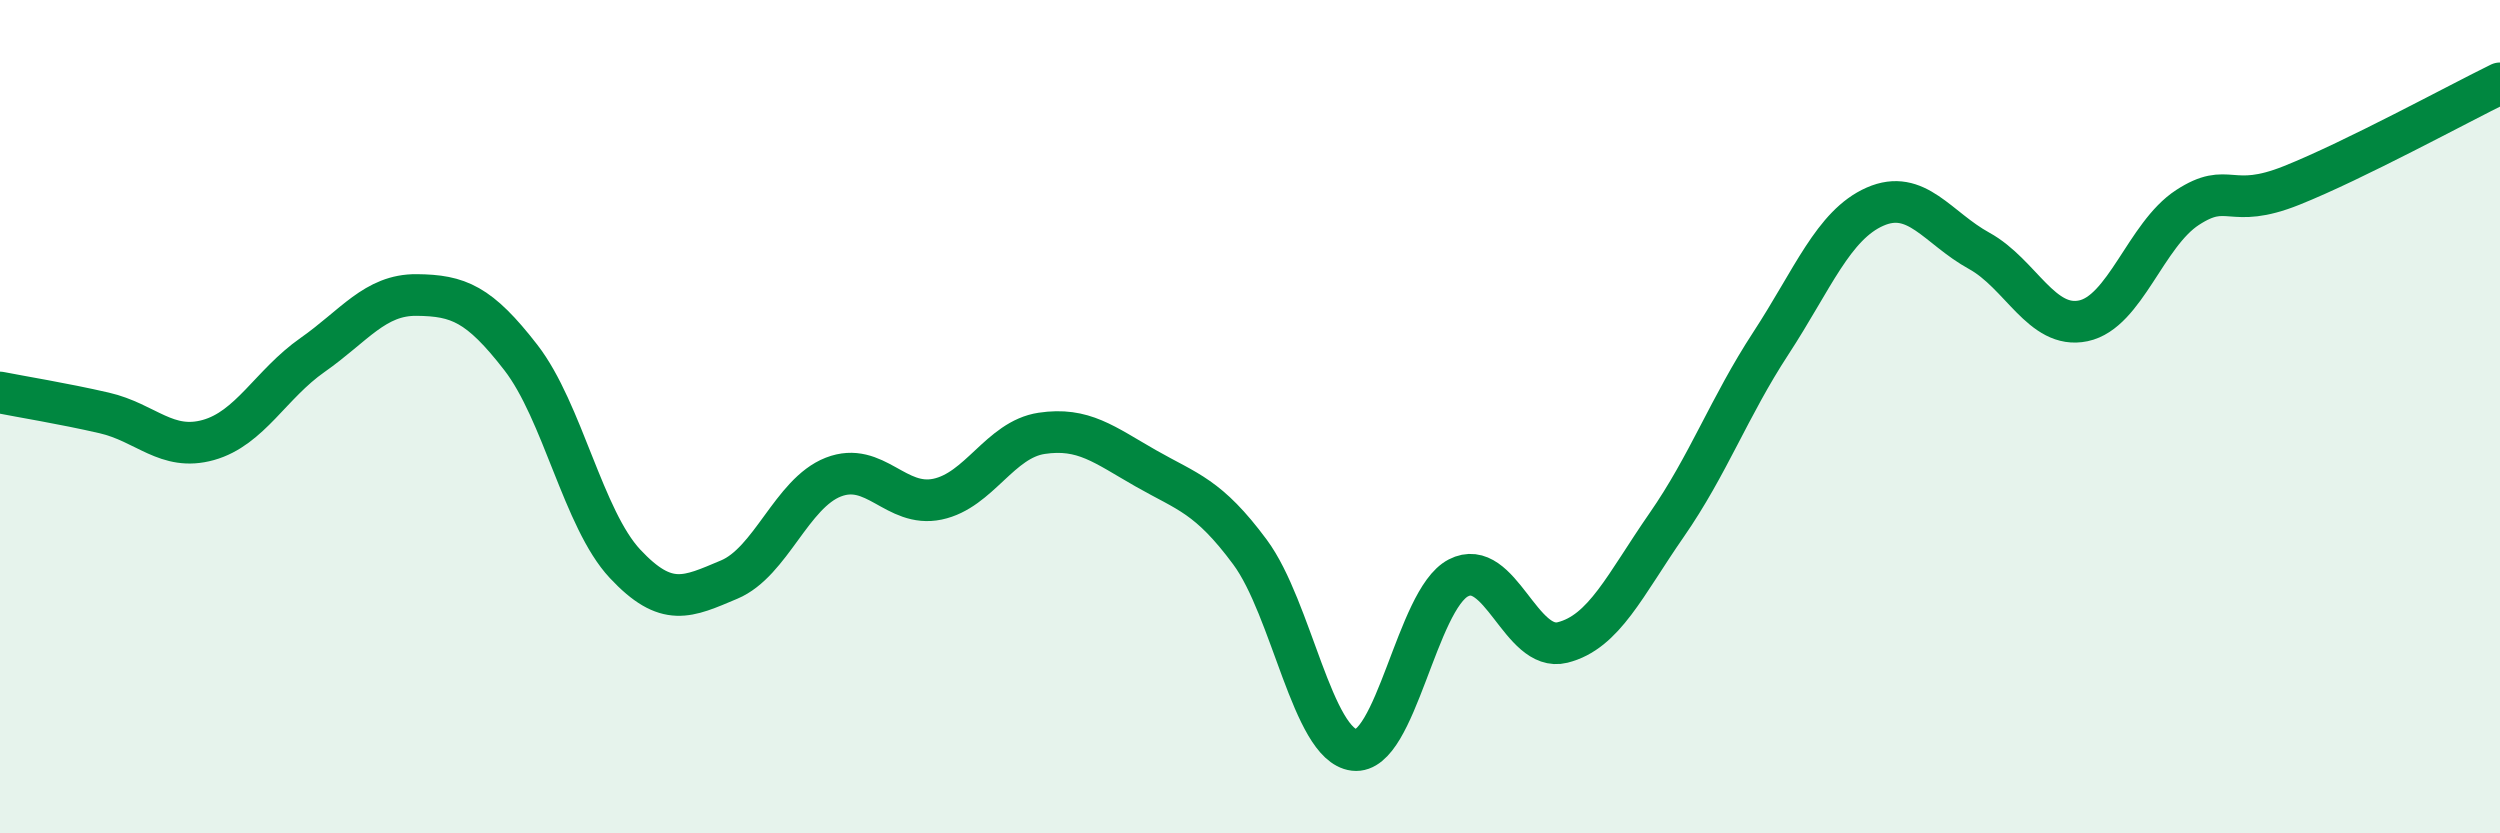
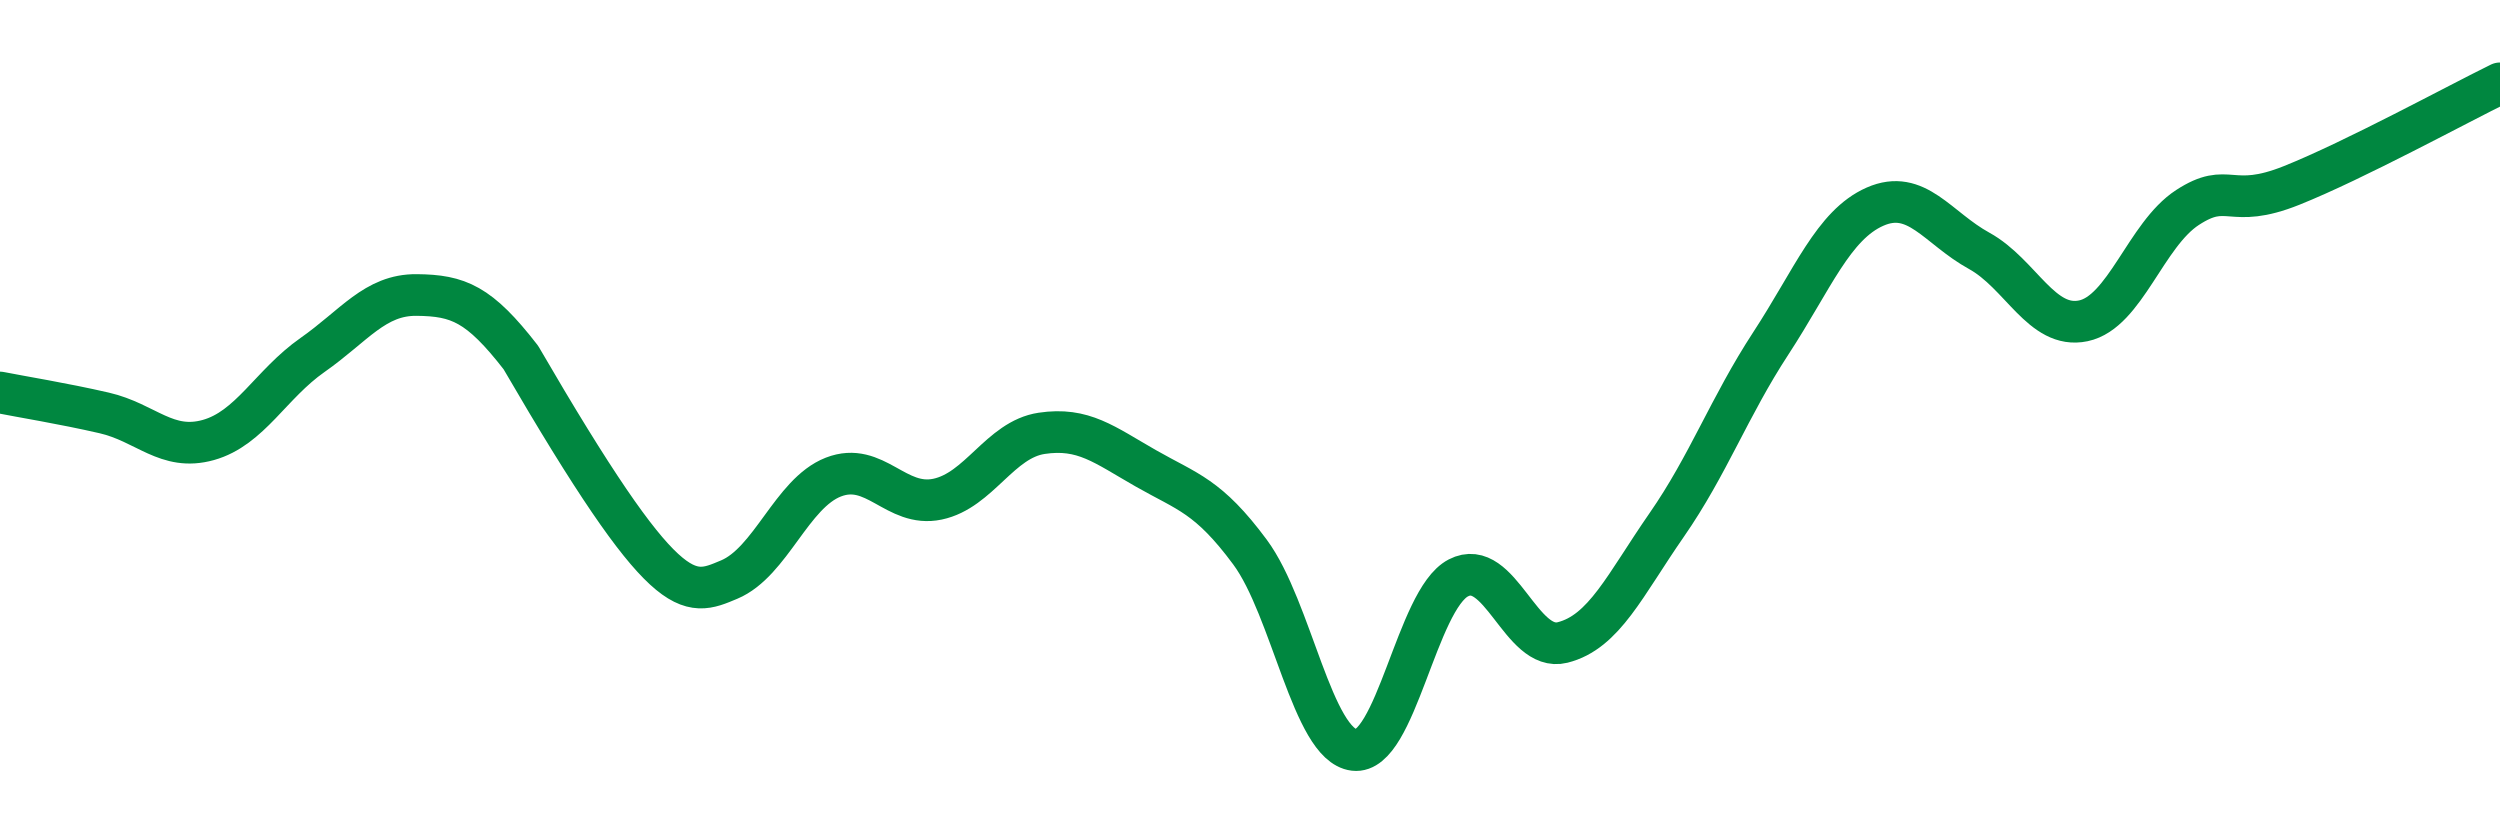
<svg xmlns="http://www.w3.org/2000/svg" width="60" height="20" viewBox="0 0 60 20">
-   <path d="M 0,9.42 C 0.5,9.52 1.5,9.68 2.5,9.91 C 3.5,10.14 4,10.84 5,10.56 C 6,10.28 6.5,9.22 7.5,8.52 C 8.5,7.82 9,7.07 10,7.08 C 11,7.09 11.5,7.29 12.5,8.58 C 13.5,9.87 14,12.46 15,13.53 C 16,14.6 16.5,14.33 17.5,13.91 C 18.5,13.49 19,11.84 20,11.45 C 21,11.06 21.5,12.19 22.5,11.98 C 23.5,11.77 24,10.55 25,10.4 C 26,10.25 26.5,10.67 27.5,11.24 C 28.5,11.81 29,11.9 30,13.25 C 31,14.6 31.5,17.88 32.5,18 C 33.5,18.12 34,14.39 35,13.87 C 36,13.35 36.5,15.67 37.5,15.42 C 38.5,15.17 39,14.04 40,12.6 C 41,11.16 41.5,9.77 42.5,8.24 C 43.5,6.71 44,5.4 45,4.96 C 46,4.52 46.5,5.47 47.5,6.02 C 48.5,6.57 49,7.91 50,7.7 C 51,7.49 51.5,5.63 52.5,4.98 C 53.5,4.33 53.5,5.05 55,4.45 C 56.5,3.85 59,2.49 60,2L60 20L0 20Z" fill="#008740" opacity="0.1" stroke-linecap="round" stroke-linejoin="round" />
-   <path d="M 0,9.42 C 0.5,9.52 1.5,9.68 2.5,9.91 C 3.5,10.14 4,10.84 5,10.56 C 6,10.28 6.5,9.22 7.5,8.52 C 8.5,7.82 9,7.07 10,7.08 C 11,7.09 11.5,7.29 12.5,8.58 C 13.5,9.87 14,12.46 15,13.53 C 16,14.6 16.5,14.33 17.5,13.91 C 18.5,13.49 19,11.84 20,11.45 C 21,11.06 21.5,12.19 22.5,11.98 C 23.5,11.77 24,10.55 25,10.4 C 26,10.25 26.5,10.67 27.5,11.24 C 28.5,11.81 29,11.9 30,13.25 C 31,14.6 31.5,17.88 32.5,18 C 33.5,18.12 34,14.39 35,13.87 C 36,13.35 36.5,15.67 37.5,15.42 C 38.5,15.17 39,14.04 40,12.6 C 41,11.16 41.5,9.77 42.5,8.24 C 43.5,6.71 44,5.4 45,4.96 C 46,4.52 46.5,5.47 47.5,6.02 C 48.5,6.57 49,7.91 50,7.7 C 51,7.49 51.5,5.63 52.5,4.98 C 53.5,4.33 53.5,5.05 55,4.45 C 56.5,3.85 59,2.49 60,2" stroke="#008740" stroke-width="1" fill="none" stroke-linecap="round" stroke-linejoin="round" />
+   <path d="M 0,9.42 C 0.5,9.52 1.5,9.68 2.5,9.91 C 3.5,10.14 4,10.84 5,10.56 C 6,10.28 6.5,9.22 7.5,8.52 C 8.5,7.82 9,7.07 10,7.08 C 11,7.09 11.5,7.29 12.5,8.58 C 16,14.6 16.5,14.33 17.5,13.91 C 18.5,13.49 19,11.84 20,11.45 C 21,11.06 21.5,12.19 22.5,11.98 C 23.5,11.77 24,10.55 25,10.4 C 26,10.25 26.5,10.67 27.5,11.24 C 28.5,11.81 29,11.9 30,13.25 C 31,14.6 31.5,17.88 32.5,18 C 33.5,18.12 34,14.39 35,13.87 C 36,13.35 36.5,15.67 37.5,15.42 C 38.5,15.17 39,14.04 40,12.6 C 41,11.16 41.5,9.77 42.5,8.24 C 43.5,6.71 44,5.4 45,4.96 C 46,4.52 46.5,5.47 47.5,6.02 C 48.5,6.57 49,7.91 50,7.7 C 51,7.49 51.5,5.63 52.5,4.98 C 53.5,4.33 53.5,5.05 55,4.45 C 56.5,3.85 59,2.49 60,2" stroke="#008740" stroke-width="1" fill="none" stroke-linecap="round" stroke-linejoin="round" />
</svg>